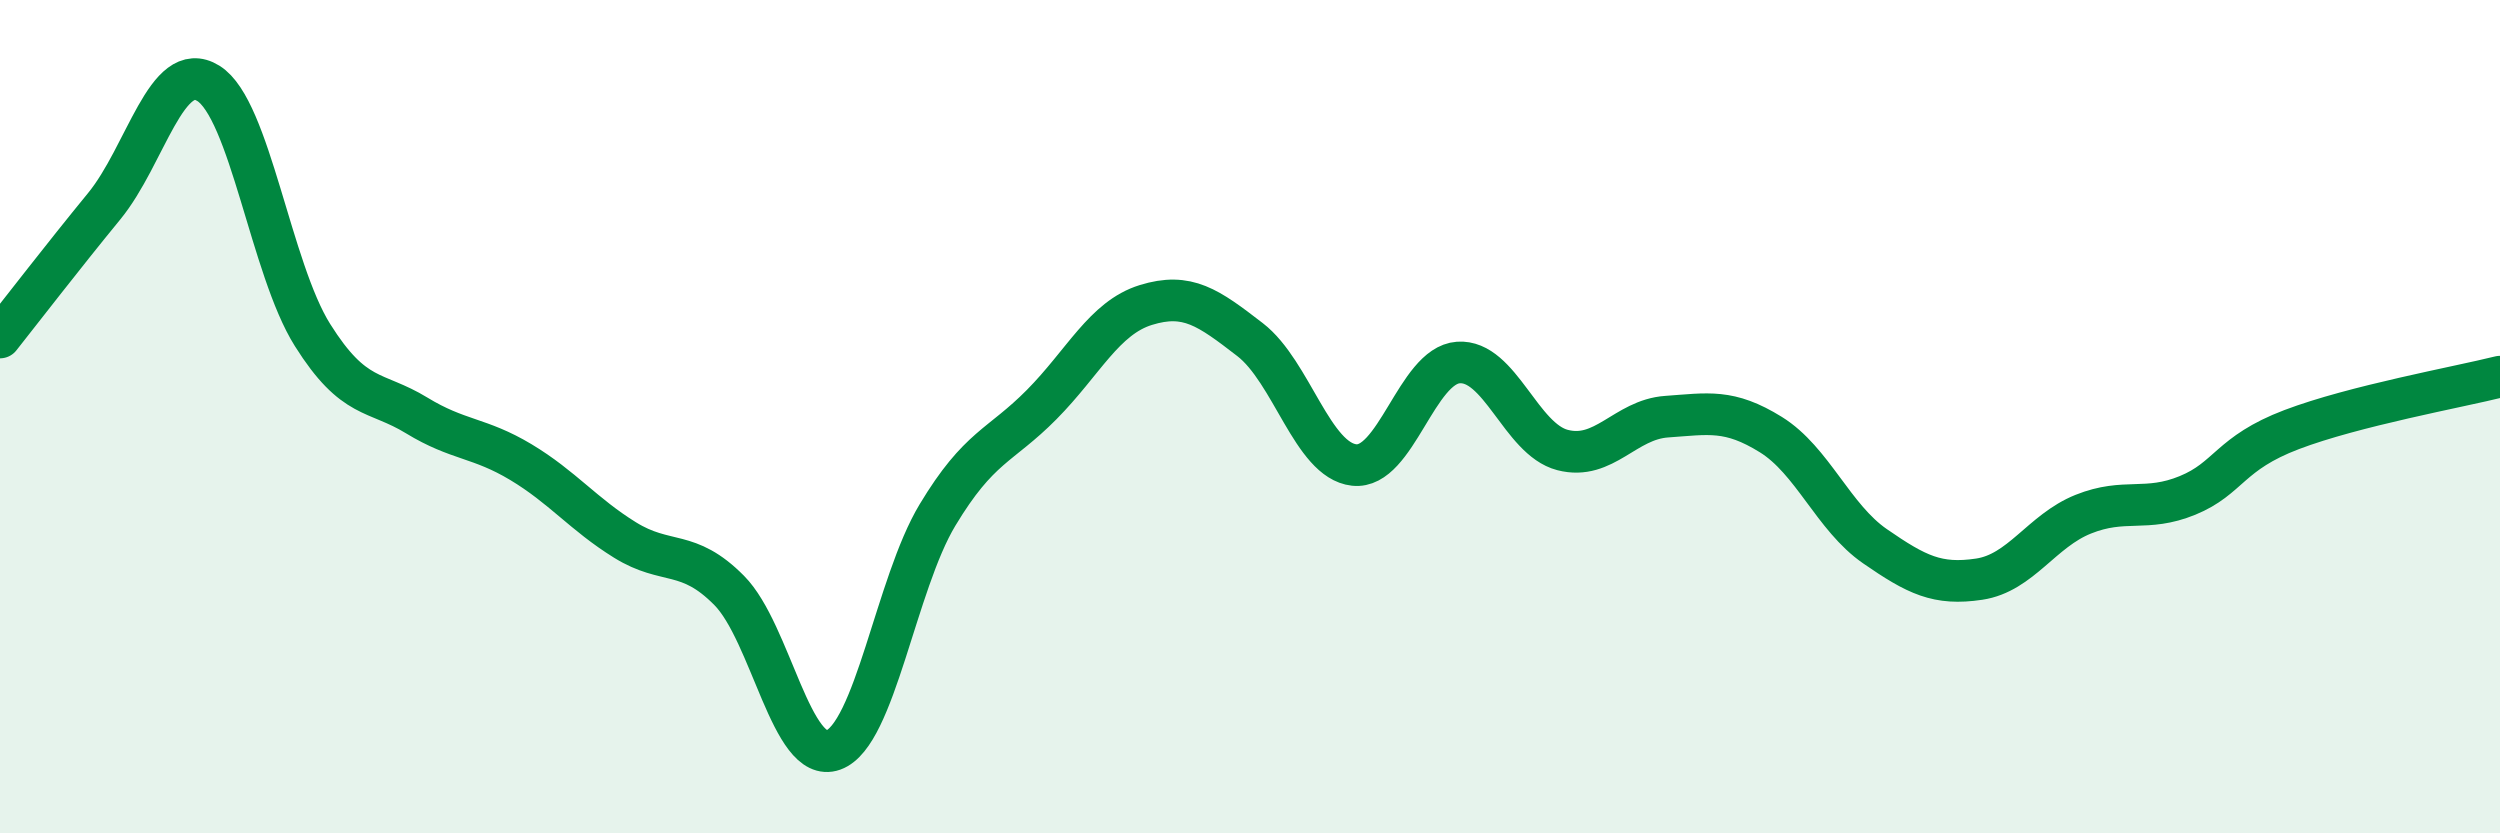
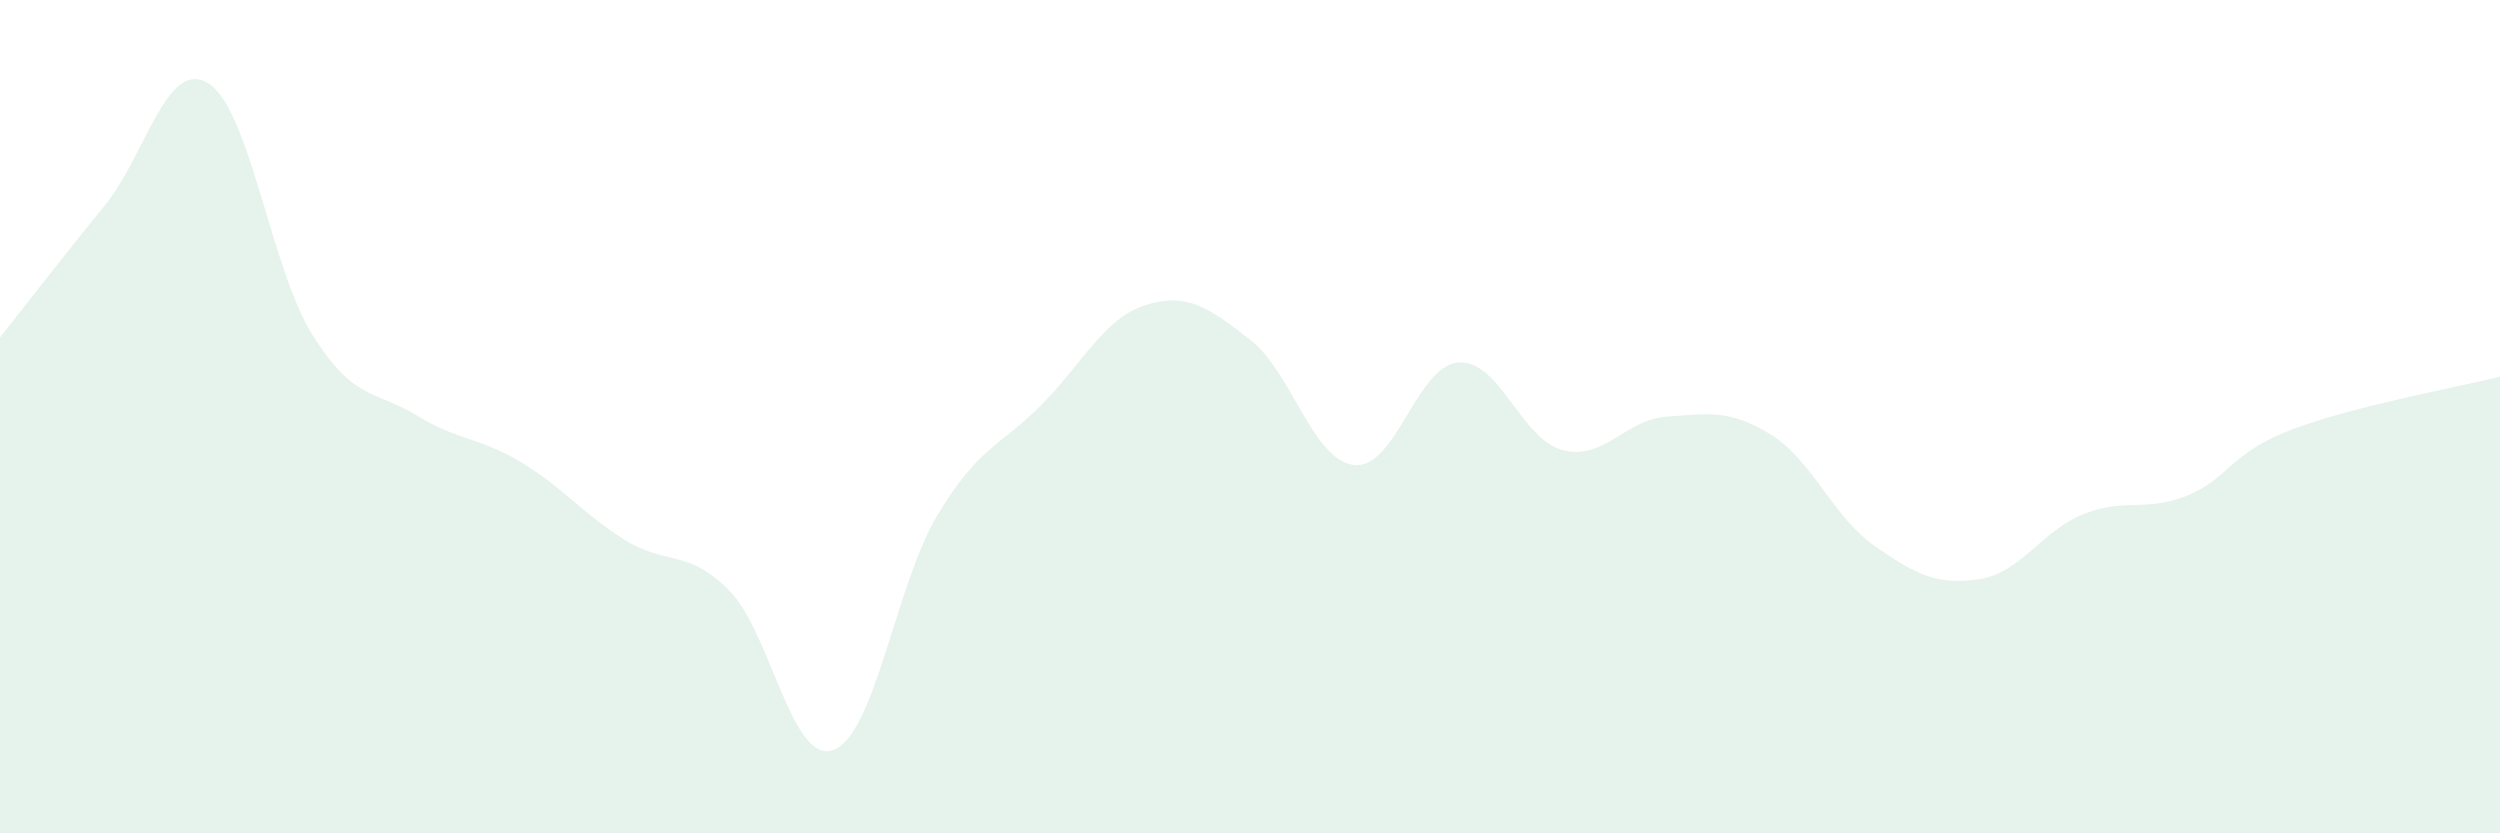
<svg xmlns="http://www.w3.org/2000/svg" width="60" height="20" viewBox="0 0 60 20">
  <path d="M 0,8.1 C 0.5,7.47 1.5,6.17 2.5,4.95 C 3.5,3.73 4,1.38 5,2 C 6,2.62 6.5,6.45 7.5,8.04 C 8.5,9.63 9,9.36 10,9.97 C 11,10.58 11.5,10.49 12.5,11.09 C 13.5,11.69 14,12.34 15,12.96 C 16,13.58 16.5,13.16 17.5,14.17 C 18.5,15.18 19,18.36 20,18 C 21,17.64 21.5,14.02 22.5,12.36 C 23.5,10.7 24,10.72 25,9.71 C 26,8.7 26.5,7.63 27.5,7.32 C 28.5,7.01 29,7.38 30,8.15 C 31,8.92 31.5,11.05 32.5,11.16 C 33.5,11.27 34,8.77 35,8.7 C 36,8.63 36.5,10.54 37.5,10.8 C 38.5,11.06 39,10.07 40,10 C 41,9.93 41.5,9.81 42.5,10.43 C 43.5,11.05 44,12.42 45,13.11 C 46,13.8 46.5,14.05 47.5,13.9 C 48.5,13.75 49,12.74 50,12.34 C 51,11.94 51.5,12.3 52.5,11.89 C 53.5,11.48 53.5,10.88 55,10.31 C 56.5,9.74 59,9.29 60,9.04L60 20L0 20Z" fill="#008740" opacity="0.1" stroke-linecap="round" stroke-linejoin="round" />
-   <path d="M 0,8.1 C 0.5,7.47 1.5,6.17 2.5,4.95 C 3.5,3.73 4,1.38 5,2 C 6,2.62 6.5,6.45 7.5,8.04 C 8.5,9.63 9,9.36 10,9.97 C 11,10.58 11.5,10.49 12.5,11.09 C 13.5,11.69 14,12.34 15,12.96 C 16,13.58 16.5,13.16 17.5,14.17 C 18.5,15.18 19,18.36 20,18 C 21,17.64 21.5,14.02 22.5,12.36 C 23.5,10.7 24,10.72 25,9.71 C 26,8.7 26.5,7.63 27.5,7.32 C 28.5,7.01 29,7.38 30,8.15 C 31,8.92 31.5,11.05 32.5,11.16 C 33.5,11.27 34,8.77 35,8.7 C 36,8.63 36.5,10.54 37.5,10.8 C 38.5,11.06 39,10.07 40,10 C 41,9.93 41.5,9.81 42.5,10.43 C 43.5,11.05 44,12.42 45,13.11 C 46,13.8 46.5,14.05 47.5,13.9 C 48.5,13.75 49,12.74 50,12.34 C 51,11.94 51.5,12.3 52.5,11.89 C 53.5,11.48 53.5,10.88 55,10.31 C 56.5,9.74 59,9.29 60,9.04" stroke="#008740" stroke-width="1" fill="none" stroke-linecap="round" stroke-linejoin="round" />
</svg>